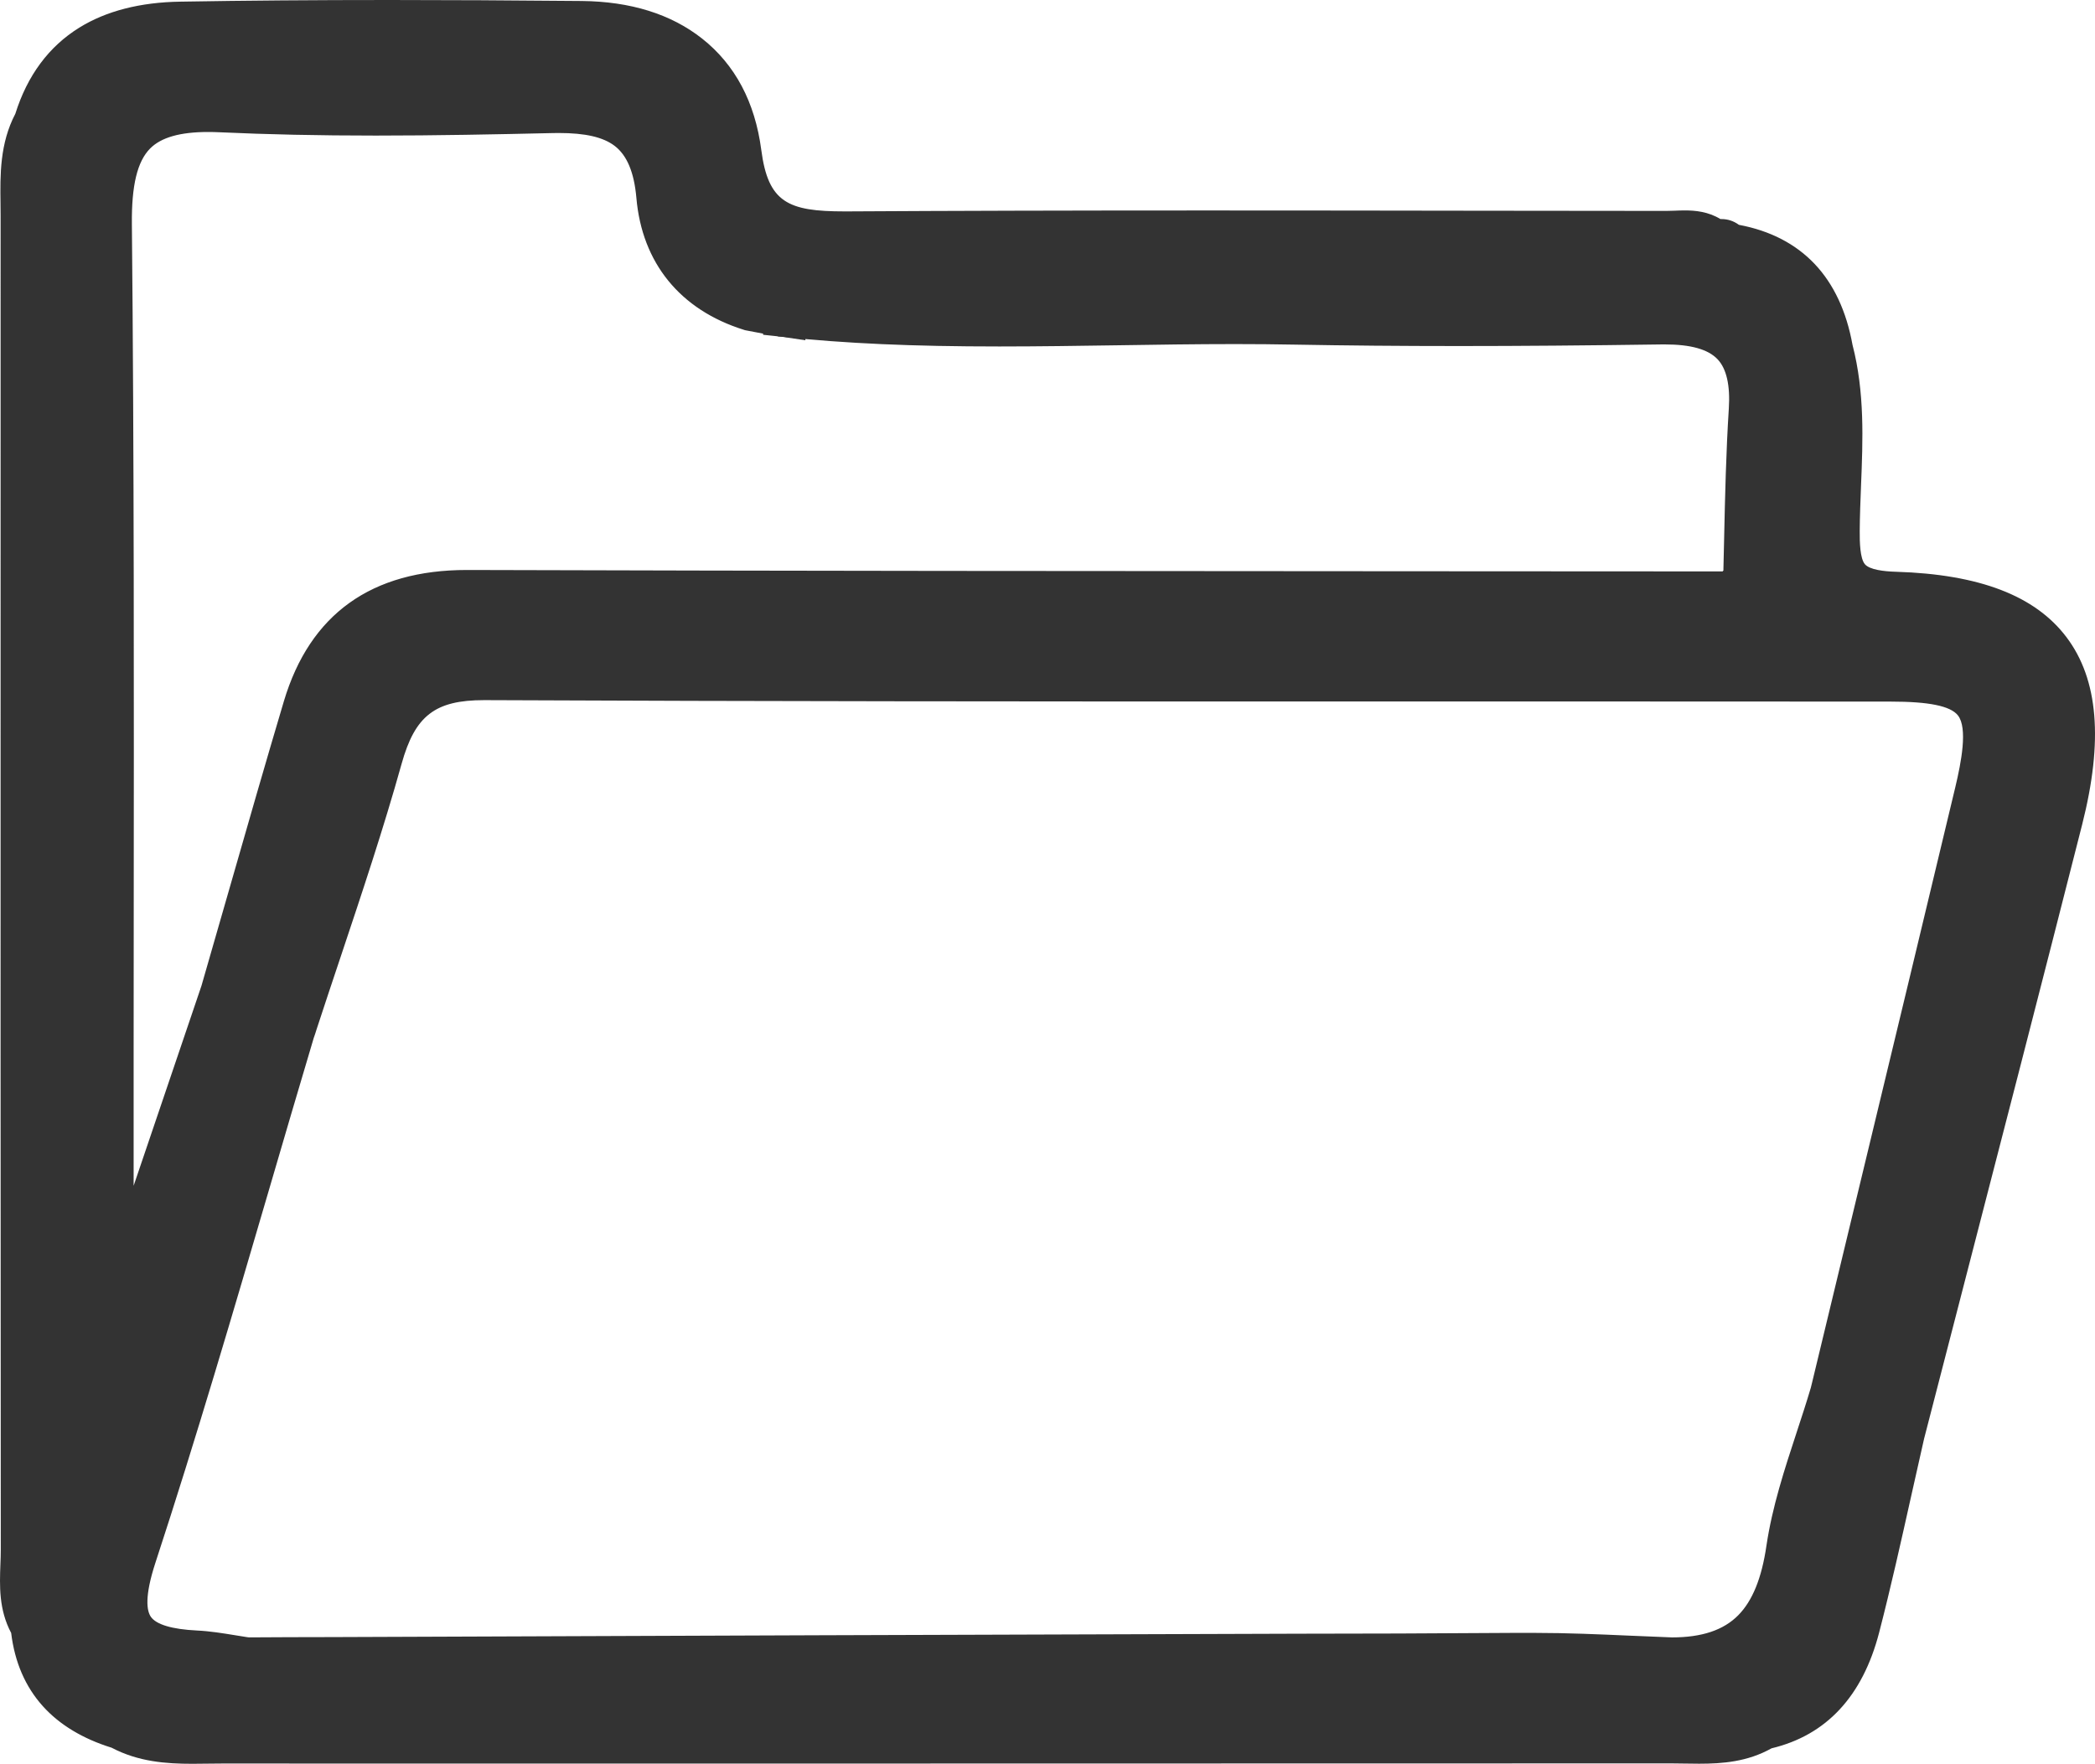
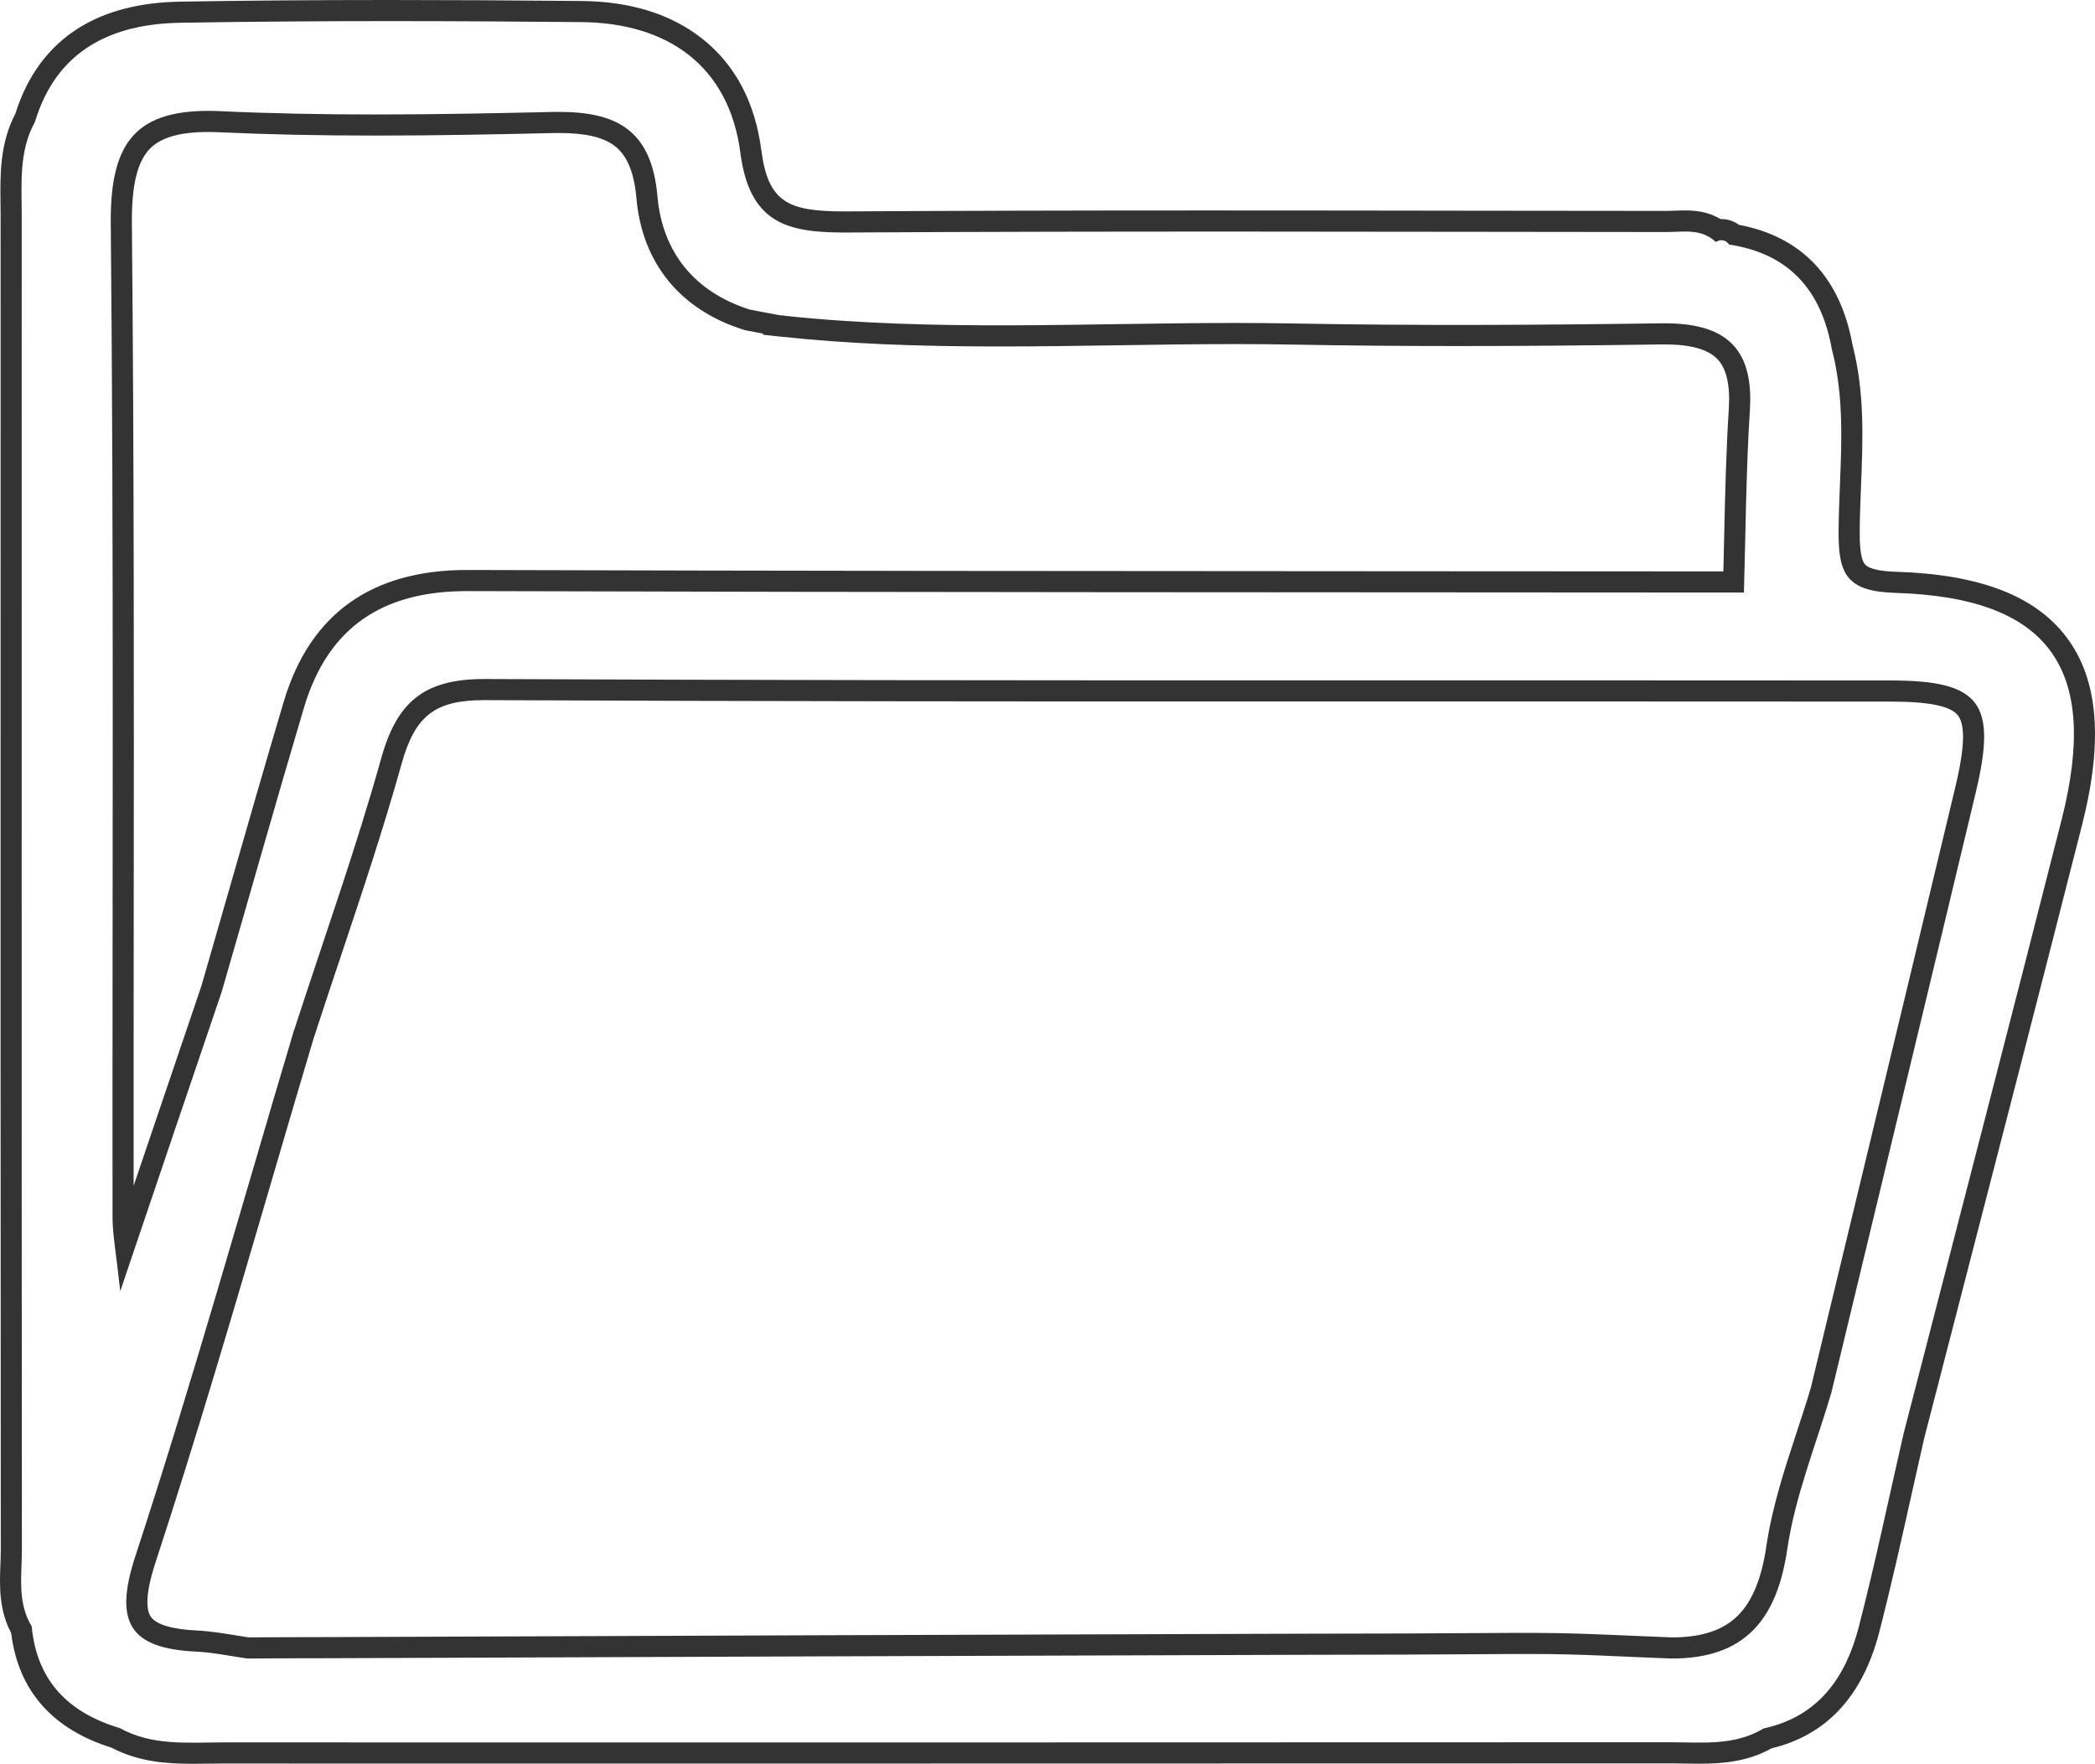
<svg xmlns="http://www.w3.org/2000/svg" width="99.222" height="83.535" viewBox="0 0 99.222 83.535">
  <g id="Group_317" data-name="Group 317" transform="translate(-6977.424 -10783.788)">
    <g id="Group_316" data-name="Group 316">
      <g id="Group_311" data-name="Group 311">
        <g id="Path_1677" data-name="Path 1677" fill="#333" stroke-miterlimit="10">
-           <path d="M 7059.519 10813.06 L 7059.519 10811.852 L 7059.519 10811.821 L 7059.519 10811.321 L 7060.019 10811.321 L 7060.034 10811.321 L 7061.188 10811.321 L 7060.446 10812.113 C 7060.427 10812.143 7060.404 10812.174 7060.373 10812.205 L 7059.519 10813.06 Z" stroke="none" />
-           <path d="M 7060.019 10811.821 L 7060.019 10811.852 C 7060.027 10811.844 7060.027 10811.829 7060.034 10811.821 L 7060.019 10811.821 M 7059.019 10810.821 L 7062.342 10810.821 L 7060.838 10812.426 C 7060.805 10812.474 7060.768 10812.518 7060.726 10812.559 L 7059.019 10814.266 L 7059.019 10810.821 Z" stroke="none" fill="#333" />
-         </g>
+           </g>
        <g id="Path_1678" data-name="Path 1678" fill="#333" stroke-miterlimit="10">
-           <path d="M 7015.066 10799.323 L 7014.493 10799.238 C 7014.483 10799.236 7014.473 10799.236 7014.462 10799.235 C 7014.428 10799.232 7014.383 10799.229 7014.332 10799.221 L 7014.414 10798.228 L 7014.566 10798.228 L 7015.066 10798.228 L 7015.066 10798.728 L 7015.066 10798.743 L 7015.066 10799.323 Z" stroke="none" />
-           <path d="M 7014.414 10798.728 C 7014.467 10798.736 7014.52 10798.736 7014.566 10798.743 L 7014.566 10798.728 L 7014.414 10798.728 M 7014.414 10797.728 L 7015.566 10797.728 L 7015.566 10799.903 L 7014.424 10799.733 C 7014.384 10799.73 7014.323 10799.727 7014.25 10799.714 L 7014.414 10797.728 Z" stroke="none" fill="#333" />
-         </g>
+           </g>
        <g id="Path_1679" data-name="Path 1679" fill="#333" stroke-miterlimit="10">
-           <path d="M 6986.538 10866.823 C 6985.349 10866.823 6984.087 10866.734 6982.903 10866.097 C 6980.219 10865.277 6978.718 10863.554 6978.438 10860.973 C 6977.867 10859.961 6977.906 10858.913 6977.943 10857.898 C 6977.952 10857.651 6977.961 10857.417 6977.961 10857.183 C 6977.949 10841.47 6977.951 10825.489 6977.952 10810.036 C 6977.953 10804.693 6977.953 10799.351 6977.953 10794.008 C 6977.953 10793.805 6977.95 10793.597 6977.948 10793.395 C 6977.93 10792.06 6977.912 10790.679 6978.614 10789.369 C 6979.62 10786.104 6982.099 10784.421 6985.982 10784.366 C 6989.085 10784.313 6992.327 10784.288 6995.892 10784.288 C 6998.627 10784.288 7001.595 10784.304 7004.964 10784.335 C 7009.511 10784.377 7012.435 10786.789 7012.983 10790.951 C 7013.355 10793.817 7014.651 10794.301 7017.415 10794.3 C 7017.464 10794.3 7017.513 10794.3 7017.562 10794.3 C 7022.612 10794.271 7028.04 10794.256 7034.646 10794.256 C 7038.907 10794.256 7043.241 10794.262 7047.432 10794.268 C 7050.402 10794.271 7053.373 10794.275 7056.343 10794.277 C 7056.476 10794.277 7056.612 10794.271 7056.756 10794.266 C 7056.905 10794.26 7057.06 10794.254 7057.216 10794.254 C 7057.679 10794.254 7058.256 10794.307 7058.783 10794.681 C 7058.841 10794.669 7058.9 10794.663 7058.959 10794.663 C 7059.125 10794.663 7059.352 10794.709 7059.567 10794.904 C 7062.412 10795.394 7064.129 10797.184 7064.672 10800.227 C 7065.241 10802.409 7065.152 10804.624 7065.065 10806.767 C 7065.037 10807.483 7065.007 10808.225 7065.003 10808.947 C 7064.995 10809.958 7065.097 10810.5 7065.355 10810.818 C 7065.531 10811.036 7065.914 10811.329 7067.197 10811.367 C 7070.993 10811.482 7073.512 10812.431 7074.898 10814.269 C 7076.307 10816.136 7076.521 10818.899 7075.554 10822.716 C 7073.631 10830.289 7071.643 10837.975 7069.72 10845.408 C 7069.168 10847.543 7068.616 10849.679 7068.064 10851.813 C 7067.854 10852.729 7067.646 10853.663 7067.444 10854.567 C 7066.975 10856.675 7066.489 10858.855 7065.938 10860.985 C 7065.583 10862.349 7065.056 10863.419 7064.324 10864.259 C 7063.508 10865.196 7062.438 10865.822 7061.142 10866.119 C 7060.082 10866.733 7058.958 10866.819 7057.899 10866.819 C 7057.899 10866.819 7057.899 10866.819 7057.899 10866.819 C 7057.665 10866.819 7057.429 10866.815 7057.201 10866.812 C 7056.978 10866.807 7056.748 10866.803 7056.525 10866.803 L 7049.676 10866.805 C 7036.187 10866.809 7022.238 10866.813 7008.518 10866.813 C 7001.135 10866.813 6994.405 10866.812 6987.945 10866.81 C 6987.715 10866.81 6987.478 10866.813 6987.25 10866.816 C 6987.017 10866.819 6986.776 10866.823 6986.538 10866.823 Z M 7056.603 10861.837 L 7056.613 10861.837 C 7059.607 10861.837 7061.093 10860.41 7061.581 10857.064 C 7061.848 10855.267 7062.425 10853.507 7062.983 10851.806 C 7063.217 10851.094 7063.458 10850.357 7063.672 10849.634 C 7063.685 10849.567 7063.701 10849.505 7063.716 10849.455 C 7064.527 10846.083 7065.353 10842.657 7066.152 10839.343 C 7067.587 10833.392 7069.071 10827.238 7070.518 10821.183 C 7071.013 10819.104 7071.021 10817.961 7070.546 10817.359 C 7070.079 10816.768 7069.007 10816.516 7066.962 10816.516 C 7061.429 10816.51 7055.988 10816.51 7051.865 10816.51 C 7049.536 10816.51 7047.207 10816.51 7044.877 10816.51 C 7042.548 10816.51 7040.219 10816.511 7037.889 10816.511 C 7026.623 10816.511 7013.505 10816.506 7000.413 10816.447 L 7000.354 10816.447 C 6997.807 10816.447 6996.658 10817.331 6995.963 10819.826 C 6995.106 10822.895 6994.079 10825.967 6993.085 10828.938 C 6992.707 10830.07 6992.315 10831.24 6991.939 10832.394 C 6991.898 10832.532 6991.851 10832.669 6991.809 10832.788 C 6991.103 10835.152 6990.397 10837.562 6989.715 10839.892 C 6988.005 10845.729 6986.237 10851.765 6984.31 10857.644 C 6983.829 10859.114 6983.779 10860.096 6984.157 10860.645 C 6984.512 10861.16 6985.351 10861.443 6986.721 10861.51 C 6987.317 10861.538 6987.903 10861.634 6988.469 10861.727 C 6988.67 10861.76 6988.877 10861.794 6989.082 10861.824 C 6989.117 10861.826 6989.15 10861.831 6989.179 10861.837 C 6990.443 10861.829 6991.789 10861.822 6993.16 10861.822 C 7008.663 10861.76 7024.084 10861.706 7038.993 10861.662 C 7041.965 10861.662 7045.145 10861.65 7049 10861.624 L 7049.986 10861.624 C 7050.042 10861.624 7050.1 10861.624 7050.158 10861.624 C 7051.632 10861.624 7053.128 10861.689 7054.574 10861.754 C 7055.24 10861.783 7055.928 10861.813 7056.603 10861.837 Z M 6987.285 10789.539 C 6985.794 10789.539 6984.807 10789.835 6984.178 10790.471 C 6983.461 10791.194 6983.15 10792.406 6983.17 10794.399 C 6983.277 10805.472 6983.267 10816.726 6983.257 10827.609 C 6983.253 10832.157 6983.25 10836.86 6983.254 10841.487 C 6983.258 10841.843 6983.294 10842.211 6983.353 10842.691 C 6985.048 10837.676 6986.269 10834.076 6987.44 10830.634 L 6987.45 10830.599 C 6987.896 10829.061 6988.345 10827.495 6988.779 10825.982 C 6989.612 10823.081 6990.473 10820.08 6991.349 10817.137 C 6991.942 10815.157 6992.946 10813.662 6994.335 10812.694 C 6995.678 10811.758 6997.427 10811.283 6999.535 10811.283 L 6999.563 10811.283 C 7014.568 10811.328 7029.826 10811.336 7044.581 10811.343 C 7049.564 10811.345 7054.548 10811.348 7059.532 10811.352 C 7059.55 10810.664 7059.566 10809.974 7059.581 10809.301 C 7059.625 10807.294 7059.672 10805.218 7059.802 10803.172 C 7059.882 10801.912 7059.666 10801.027 7059.14 10800.467 C 7058.593 10799.883 7057.649 10799.6 7056.255 10799.6 C 7056.198 10799.6 7056.142 10799.6 7056.084 10799.601 C 7052.55 10799.651 7049.422 10799.677 7046.522 10799.677 C 7043.756 10799.677 7041.201 10799.654 7038.711 10799.609 C 7037.833 10799.593 7036.919 10799.584 7035.915 10799.584 C 7034.059 10799.584 7032.169 10799.613 7030.341 10799.641 C 7028.511 10799.668 7026.618 10799.697 7024.755 10799.697 C 7020.65 10799.697 7017.491 10799.557 7014.513 10799.24 L 7014.392 10799.228 L 7014.374 10799.228 L 7014.339 10799.222 L 7014.066 10799.193 L 7014.066 10799.174 C 7014.014 10799.164 7013.964 10799.154 7013.915 10799.144 C 7013.521 10799.074 7013.123 10798.997 7012.856 10798.944 L 7012.829 10798.939 L 7012.803 10798.932 C 7009.993 10798.051 7008.31 10795.985 7008.062 10793.115 C 7007.833 10790.543 7006.702 10789.587 7003.885 10789.587 C 7003.781 10789.587 7003.672 10789.588 7003.562 10789.591 C 7000.911 10789.652 6998.064 10789.709 6995.221 10789.709 C 6992.518 10789.709 6990.104 10789.657 6987.838 10789.552 C 6987.648 10789.544 6987.462 10789.539 6987.285 10789.539 Z" stroke="none" />
          <path d="M 6995.892 10784.788 C 6992.589 10784.788 6989.288 10784.811 6985.989 10784.866 C 6982.746 10784.912 6980.113 10786.137 6979.077 10789.563 C 6978.308 10790.963 6978.453 10792.501 6978.453 10794.008 C 6978.453 10815.064 6978.445 10836.127 6978.461 10857.183 C 6978.461 10858.409 6978.232 10859.672 6978.925 10860.814 C 6979.168 10863.41 6980.683 10864.91 6983.097 10865.633 C 6984.628 10866.479 6986.301 10866.312 6987.945 10866.31 C 7010.806 10866.317 7033.665 10866.31 7056.525 10866.303 C 7058.024 10866.303 7059.569 10866.486 7060.956 10865.648 C 7063.551 10865.085 7064.838 10863.227 7065.454 10860.86 C 7066.239 10857.823 7066.878 10854.747 7067.578 10851.695 C 7070.083 10841.997 7072.603 10832.306 7075.069 10822.593 C 7076.881 10815.445 7074.49 10812.088 7067.182 10811.867 C 7064.861 10811.798 7064.488 10810.953 7064.503 10808.944 C 7064.518 10806.074 7064.929 10803.174 7064.183 10800.334 C 7063.696 10797.571 7062.189 10795.805 7059.319 10795.371 C 7059.144 10795.143 7058.93 10795.105 7058.687 10795.249 C 7058.001 10794.594 7057.142 10794.777 7056.343 10794.777 C 7043.417 10794.768 7030.49 10794.724 7017.565 10794.8 C 7017.515 10794.8 7017.465 10794.8 7017.415 10794.8 C 7014.699 10794.8 7012.921 10794.358 7012.488 10791.017 C 7011.947 10786.914 7009.062 10784.873 7004.959 10784.835 C 7001.937 10784.807 6998.913 10784.788 6995.892 10784.788 M 6995.221 10789.209 C 6997.998 10789.209 7000.775 10789.155 7003.551 10789.091 C 7003.664 10789.088 7003.775 10789.087 7003.885 10789.087 C 7006.611 10789.087 7008.281 10789.932 7008.56 10793.072 C 7008.788 10795.713 7010.303 10797.624 7012.952 10798.454 C 7013.302 10798.522 7013.66 10798.591 7014.01 10798.652 C 7014.147 10798.682 7014.277 10798.705 7014.414 10798.728 L 7014.566 10798.728 L 7014.566 10798.743 C 7021.671 10799.495 7028.795 10799.085 7035.915 10799.084 C 7036.851 10799.084 7037.785 10799.092 7038.72 10799.109 C 7044.506 10799.216 7050.292 10799.185 7056.076 10799.101 C 7056.136 10799.1 7056.196 10799.1 7056.255 10799.1 C 7059.039 10799.099 7060.495 10800.171 7060.301 10803.204 C 7060.118 10806.074 7060.103 10808.944 7060.019 10811.821 L 7060.034 10811.821 C 7060.027 10811.829 7060.027 10811.844 7060.019 10811.852 C 7039.862 10811.836 7019.712 10811.844 6999.562 10811.783 C 6999.553 10811.783 6999.543 10811.783 6999.535 10811.783 C 6995.569 10811.783 6992.968 10813.474 6991.828 10817.279 C 6990.496 10821.755 6989.232 10826.247 6987.93 10830.738 L 6987.93 10830.745 C 6986.446 10835.107 6984.969 10839.469 6983.119 10844.943 C 6982.921 10843.1 6982.762 10842.293 6982.754 10841.487 C 6982.739 10825.79 6982.822 10810.101 6982.67 10794.404 C 6982.634 10790.721 6983.713 10789.039 6987.285 10789.039 C 6987.471 10789.039 6987.663 10789.044 6987.862 10789.053 C 6990.312 10789.167 6992.766 10789.209 6995.221 10789.209 M 7037.887 10816.011 C 7047.58 10816.011 7057.269 10816.007 7066.962 10816.016 C 7071.225 10816.016 7072.009 10817.081 7071.004 10821.299 C 7068.751 10830.73 7066.467 10840.154 7064.199 10849.586 C 7064.183 10849.639 7064.168 10849.693 7064.16 10849.746 C 7063.437 10852.205 7062.448 10854.625 7062.075 10857.137 C 7061.588 10860.481 7060.077 10862.337 7056.613 10862.337 C 7056.607 10862.337 7056.601 10862.337 7056.594 10862.337 C 7054.394 10862.261 7052.185 10862.114 7049.986 10862.124 L 7049.004 10862.124 C 7045.67 10862.146 7042.336 10862.162 7038.994 10862.162 C 7023.716 10862.207 7008.438 10862.261 6993.16 10862.322 C 6991.813 10862.322 6990.473 10862.329 6989.125 10862.337 C 6989.095 10862.329 6989.064 10862.322 6989.034 10862.322 C 6988.25 10862.207 6987.481 10862.047 6986.697 10862.009 C 6983.568 10861.857 6982.807 10860.632 6983.835 10857.488 C 6986.53 10849.266 6988.859 10840.923 6991.333 10832.633 C 6991.379 10832.504 6991.424 10832.375 6991.462 10832.245 C 6992.825 10828.066 6994.302 10823.917 6995.482 10819.692 C 6996.223 10817.032 6997.511 10815.947 7000.354 10815.947 C 7000.374 10815.947 7000.395 10815.947 7000.415 10815.947 C 7012.905 10816.003 7025.397 10816.011 7037.887 10816.011 M 6995.892 10783.788 C 6998.629 10783.788 7001.598 10783.804 7004.968 10783.835 C 7007.288 10783.856 7009.209 10784.456 7010.679 10785.617 C 7012.238 10786.849 7013.181 10788.621 7013.479 10790.886 C 7013.803 10793.379 7014.746 10793.8 7017.415 10793.8 C 7017.463 10793.8 7017.511 10793.8 7017.56 10793.8 C 7022.61 10793.771 7028.04 10793.756 7034.646 10793.756 C 7038.909 10793.756 7043.244 10793.762 7047.435 10793.768 C 7050.405 10793.771 7053.374 10793.775 7056.343 10793.777 C 7056.465 10793.777 7056.597 10793.772 7056.735 10793.767 C 7056.89 10793.76 7057.05 10793.754 7057.216 10793.754 C 7057.712 10793.754 7058.322 10793.808 7058.909 10794.164 C 7058.925 10794.164 7058.942 10794.163 7058.959 10794.163 C 7059.258 10794.163 7059.539 10794.258 7059.781 10794.436 C 7061.26 10794.713 7062.466 10795.336 7063.371 10796.292 C 7064.272 10797.244 7064.874 10798.531 7065.161 10800.119 C 7065.743 10802.367 7065.653 10804.614 7065.565 10806.787 C 7065.537 10807.499 7065.507 10808.236 7065.503 10808.949 C 7065.499 10809.485 7065.52 10810.228 7065.743 10810.504 C 7065.963 10810.774 7066.663 10810.852 7067.212 10810.867 C 7071.17 10810.987 7073.814 10812.001 7075.297 10813.968 C 7076.803 10815.964 7077.045 10818.866 7076.038 10822.839 C 7074.115 10830.413 7072.127 10838.101 7070.204 10845.534 C 7069.652 10847.667 7069.101 10849.8 7068.55 10851.933 C 7068.341 10852.844 7068.133 10853.774 7067.933 10854.675 C 7067.462 10856.787 7066.975 10858.972 7066.422 10861.11 C 7065.637 10864.127 7063.923 10865.969 7061.327 10866.59 C 7060.186 10867.229 7059.007 10867.319 7057.899 10867.319 C 7057.66 10867.319 7057.422 10867.315 7057.191 10867.311 C 7056.961 10867.307 7056.743 10867.303 7056.525 10867.303 L 7049.683 10867.305 C 7036.193 10867.309 7022.243 10867.313 7008.522 10867.313 C 7001.116 10867.313 6994.385 10867.312 6987.944 10867.31 C 6987.718 10867.31 6987.483 10867.312 6987.257 10867.316 C 6987.022 10867.319 6986.78 10867.323 6986.538 10867.323 C 6985.298 10867.323 6983.978 10867.229 6982.71 10866.561 C 6981.34 10866.135 6980.245 10865.474 6979.454 10864.595 C 6978.624 10863.674 6978.12 10862.508 6977.953 10861.127 C 6977.364 10860.021 6977.406 10858.887 6977.443 10857.881 C 6977.453 10857.638 6977.461 10857.408 6977.461 10857.183 C 6977.449 10841.468 6977.451 10825.486 6977.452 10810.031 C 6977.453 10804.689 6977.453 10799.349 6977.453 10794.008 C 6977.453 10793.809 6977.45 10793.602 6977.448 10793.401 C 6977.431 10792.08 6977.411 10790.588 6978.15 10789.177 C 6978.719 10787.363 6979.737 10785.991 6981.178 10785.098 C 6982.451 10784.308 6984.065 10783.894 6985.975 10783.866 C 6989.08 10783.813 6992.324 10783.788 6995.892 10783.788 Z M 6995.221 10790.209 C 6992.51 10790.209 6990.088 10790.157 6987.815 10790.052 C 6987.633 10790.043 6987.454 10790.039 6987.285 10790.039 C 6985.955 10790.039 6985.055 10790.295 6984.533 10790.822 C 6983.926 10791.436 6983.652 10792.57 6983.67 10794.395 C 6983.777 10805.47 6983.767 10816.726 6983.757 10827.61 C 6983.754 10831.654 6983.75 10835.821 6983.753 10839.947 C 6985.013 10836.224 6986.004 10833.3 6986.963 10830.483 L 6986.97 10830.46 C 6987.416 10828.922 6987.864 10827.357 6988.298 10825.845 C 6989.131 10822.942 6989.993 10819.94 6990.87 10816.994 C 6992.104 10812.872 6995.019 10810.783 6999.535 10810.783 L 6999.563 10810.783 C 7014.568 10810.828 7029.824 10810.836 7044.578 10810.843 C 7049.4 10810.845 7054.222 10810.848 7059.045 10810.851 C 7059.058 10810.327 7059.069 10809.803 7059.081 10809.29 C 7059.125 10807.277 7059.172 10805.196 7059.303 10803.141 C 7059.373 10802.041 7059.196 10801.257 7058.776 10800.809 C 7058.328 10800.331 7057.503 10800.099 7056.255 10800.1 C 7056.201 10800.1 7056.146 10800.1 7056.092 10800.101 C 7052.555 10800.151 7049.425 10800.177 7046.522 10800.177 C 7043.753 10800.177 7041.196 10800.154 7038.702 10800.109 C 7037.827 10800.093 7036.915 10800.084 7035.915 10800.084 C 7034.062 10800.084 7032.175 10800.113 7030.349 10800.141 C 7028.517 10800.168 7026.622 10800.197 7024.755 10800.197 C 7020.631 10800.197 7017.457 10800.056 7014.46 10799.737 L 7014.366 10799.728 L 7014.333 10799.728 L 7014.272 10799.718 L 7013.566 10799.643 L 7013.566 10799.589 C 7013.331 10799.546 7013.072 10799.496 7012.76 10799.436 L 7012.706 10799.425 L 7012.653 10799.408 C 7009.638 10798.464 7007.83 10796.244 7007.564 10793.158 C 7007.457 10791.949 7007.12 10791.144 7006.535 10790.697 C 7005.987 10790.281 7005.146 10790.087 7003.885 10790.087 C 7003.785 10790.087 7003.68 10790.088 7003.574 10790.091 C 7000.919 10790.152 6998.07 10790.209 6995.221 10790.209 Z M 7037.887 10817.011 C 7026.619 10817.011 7013.501 10817.006 7000.411 10816.947 L 7000.354 10816.947 C 6998.03 10816.947 6997.081 10817.68 6996.445 10819.961 C 6995.585 10823.041 6994.555 10826.119 6993.56 10829.097 C 6993.182 10830.226 6992.792 10831.393 6992.417 10832.542 C 6992.375 10832.686 6992.327 10832.823 6992.284 10832.943 C 6991.58 10835.303 6990.875 10837.707 6990.195 10840.032 C 6988.484 10845.873 6986.715 10851.912 6984.785 10857.8 C 6984.258 10859.411 6984.376 10860.082 6984.568 10860.36 C 6984.822 10860.729 6985.575 10860.953 6986.745 10861.01 C 6987.37 10861.04 6987.97 10861.139 6988.55 10861.233 C 6988.743 10861.265 6988.943 10861.298 6989.138 10861.327 C 6989.167 10861.329 6989.194 10861.332 6989.22 10861.336 C 6990.42 10861.329 6991.803 10861.322 6993.16 10861.322 C 7008.669 10861.26 7024.09 10861.206 7038.991 10861.162 C 7041.965 10861.162 7045.144 10861.15 7048.997 10861.124 L 7049.986 10861.124 C 7050.041 10861.124 7050.1 10861.124 7050.158 10861.124 C 7051.643 10861.124 7053.144 10861.19 7054.596 10861.254 C 7055.258 10861.283 7055.942 10861.313 7056.612 10861.337 L 7056.613 10861.337 C 7058.026 10861.337 7059.052 10860.994 7059.749 10860.288 C 7060.425 10859.604 7060.862 10858.526 7061.085 10856.992 C 7061.359 10855.15 7061.943 10853.371 7062.508 10851.649 C 7062.738 10850.949 7062.976 10850.225 7063.186 10849.515 C 7063.2 10849.443 7063.217 10849.379 7063.233 10849.325 C 7064.043 10845.957 7064.868 10842.535 7065.667 10839.226 C 7067.101 10833.274 7068.585 10827.121 7070.031 10821.066 C 7070.31 10819.896 7070.626 10818.269 7070.154 10817.67 C 7069.801 10817.224 7068.787 10817.016 7066.962 10817.016 C 7061.421 10817.01 7055.981 10817.01 7051.861 10817.01 C 7047.203 10817.01 7042.546 10817.011 7037.887 10817.011 Z" stroke="none" fill="#333" />
        </g>
      </g>
    </g>
  </g>
</svg>